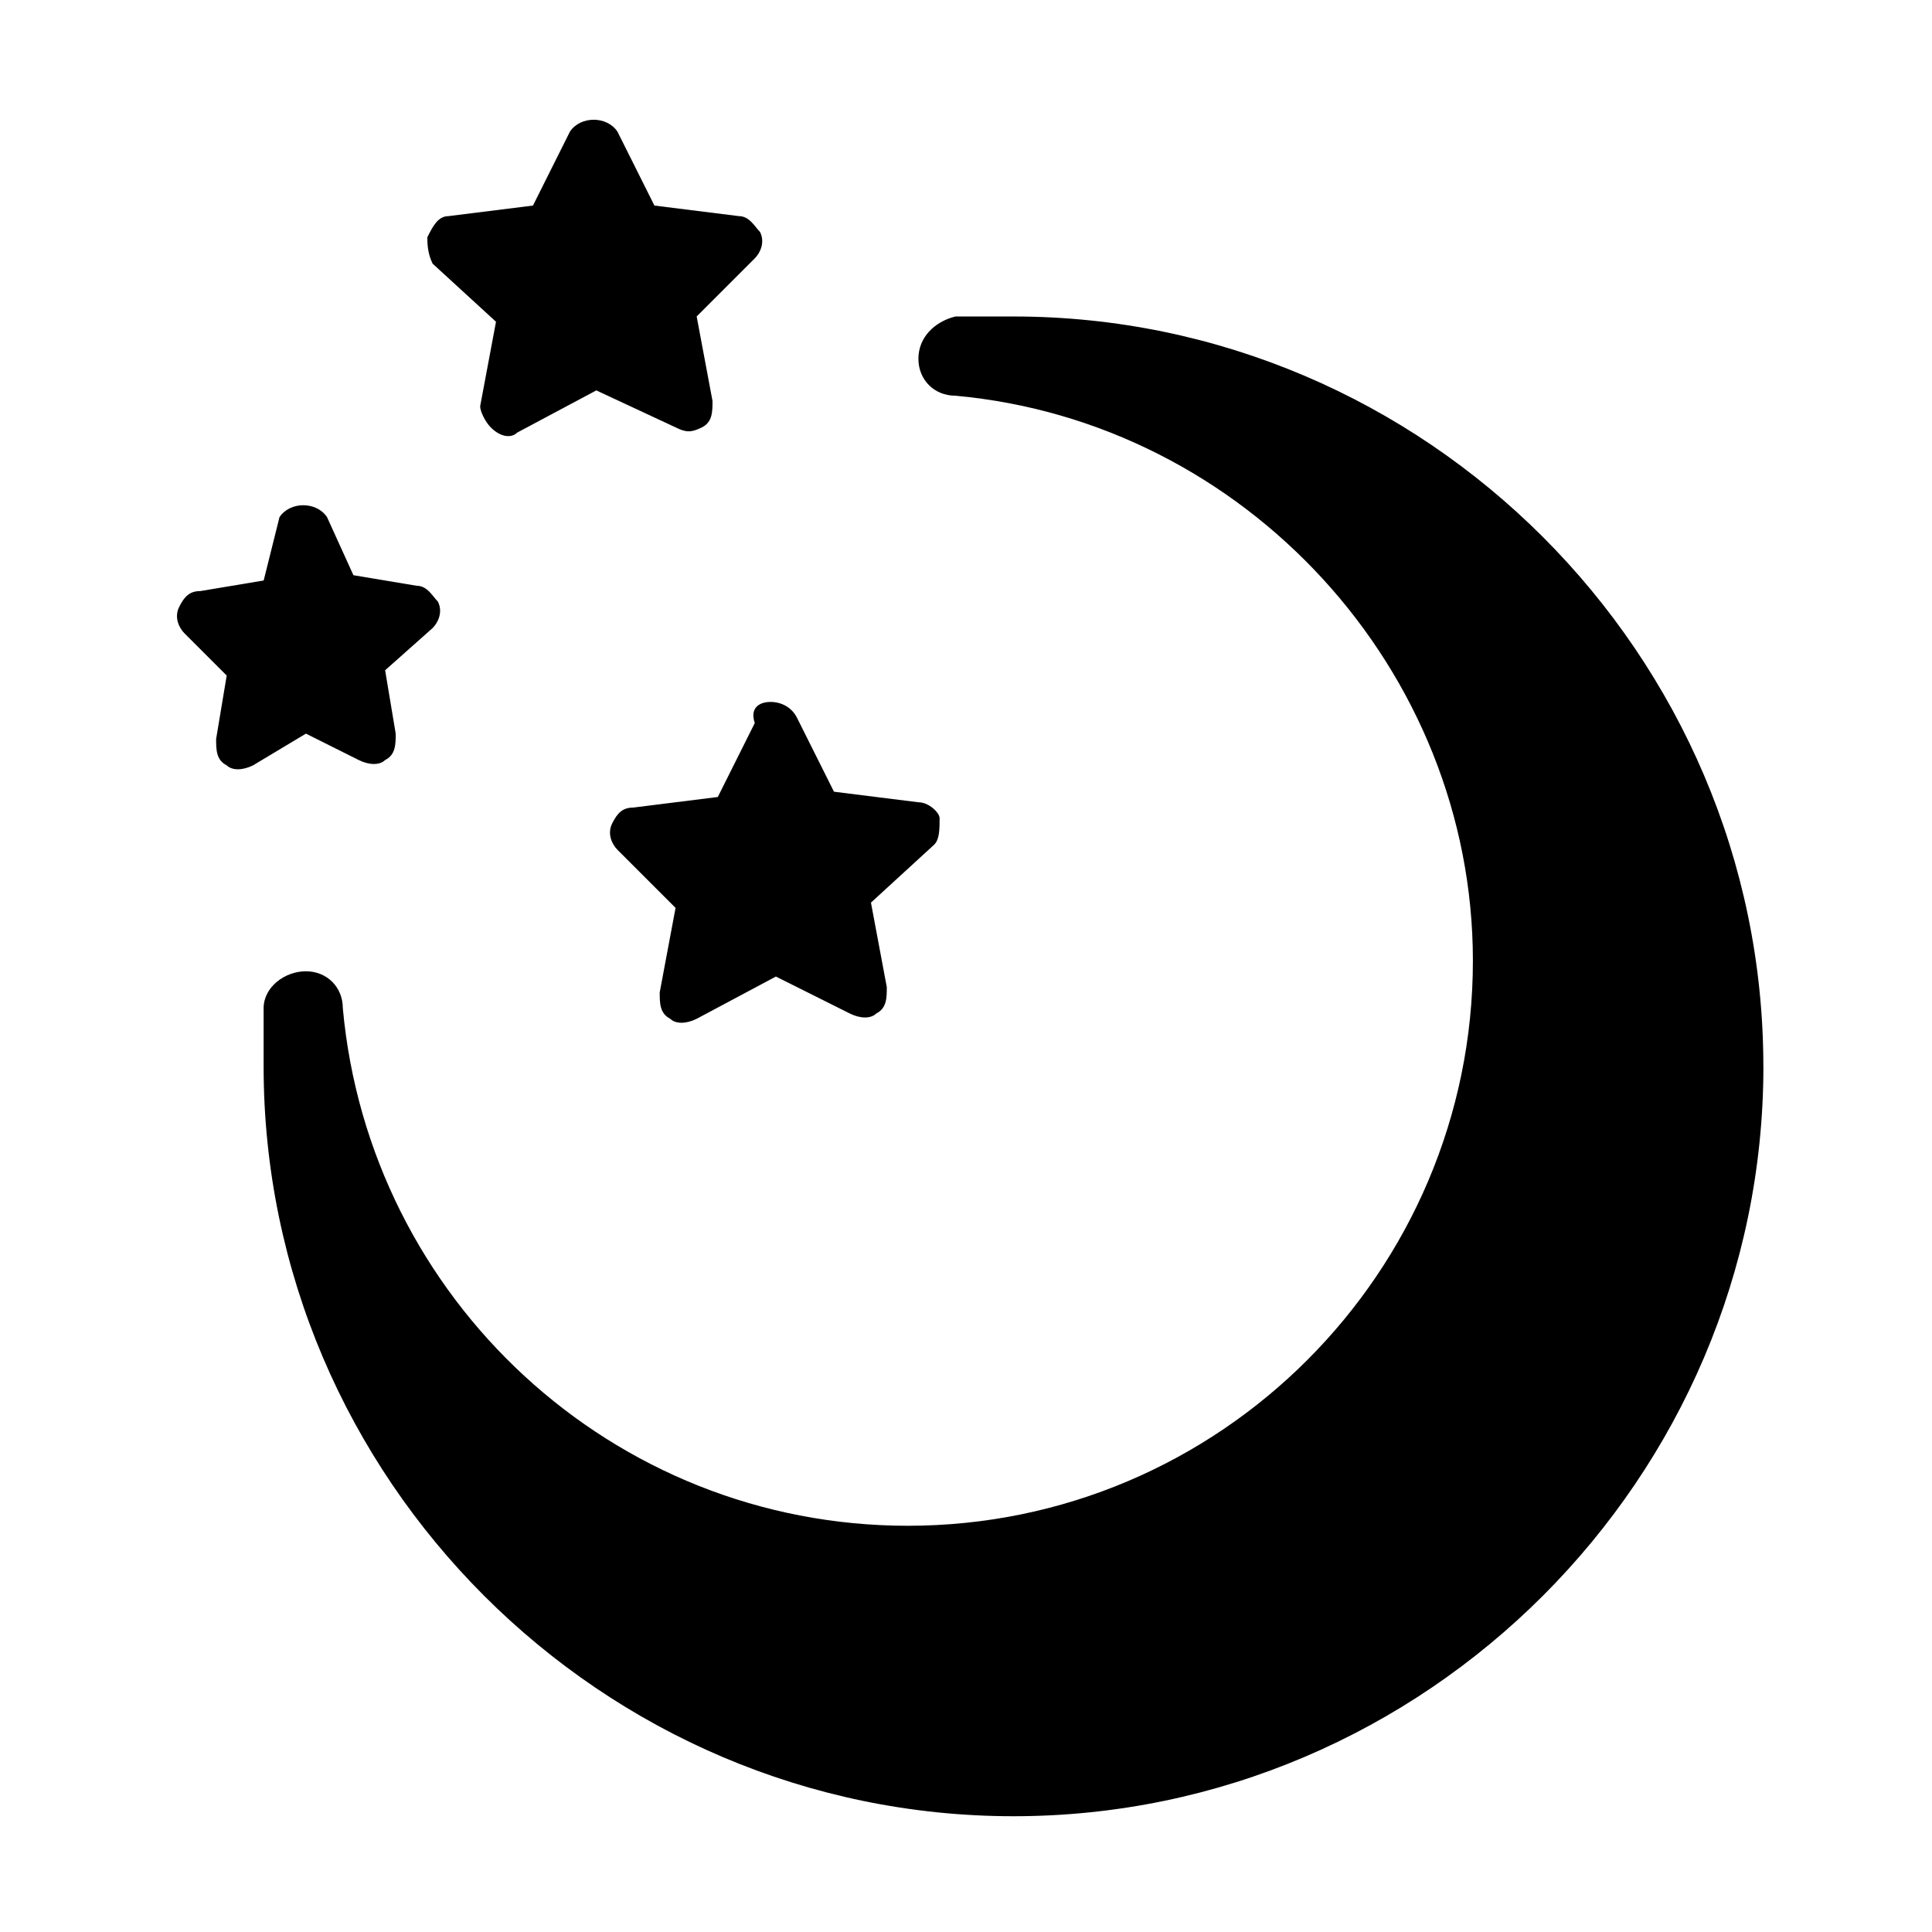
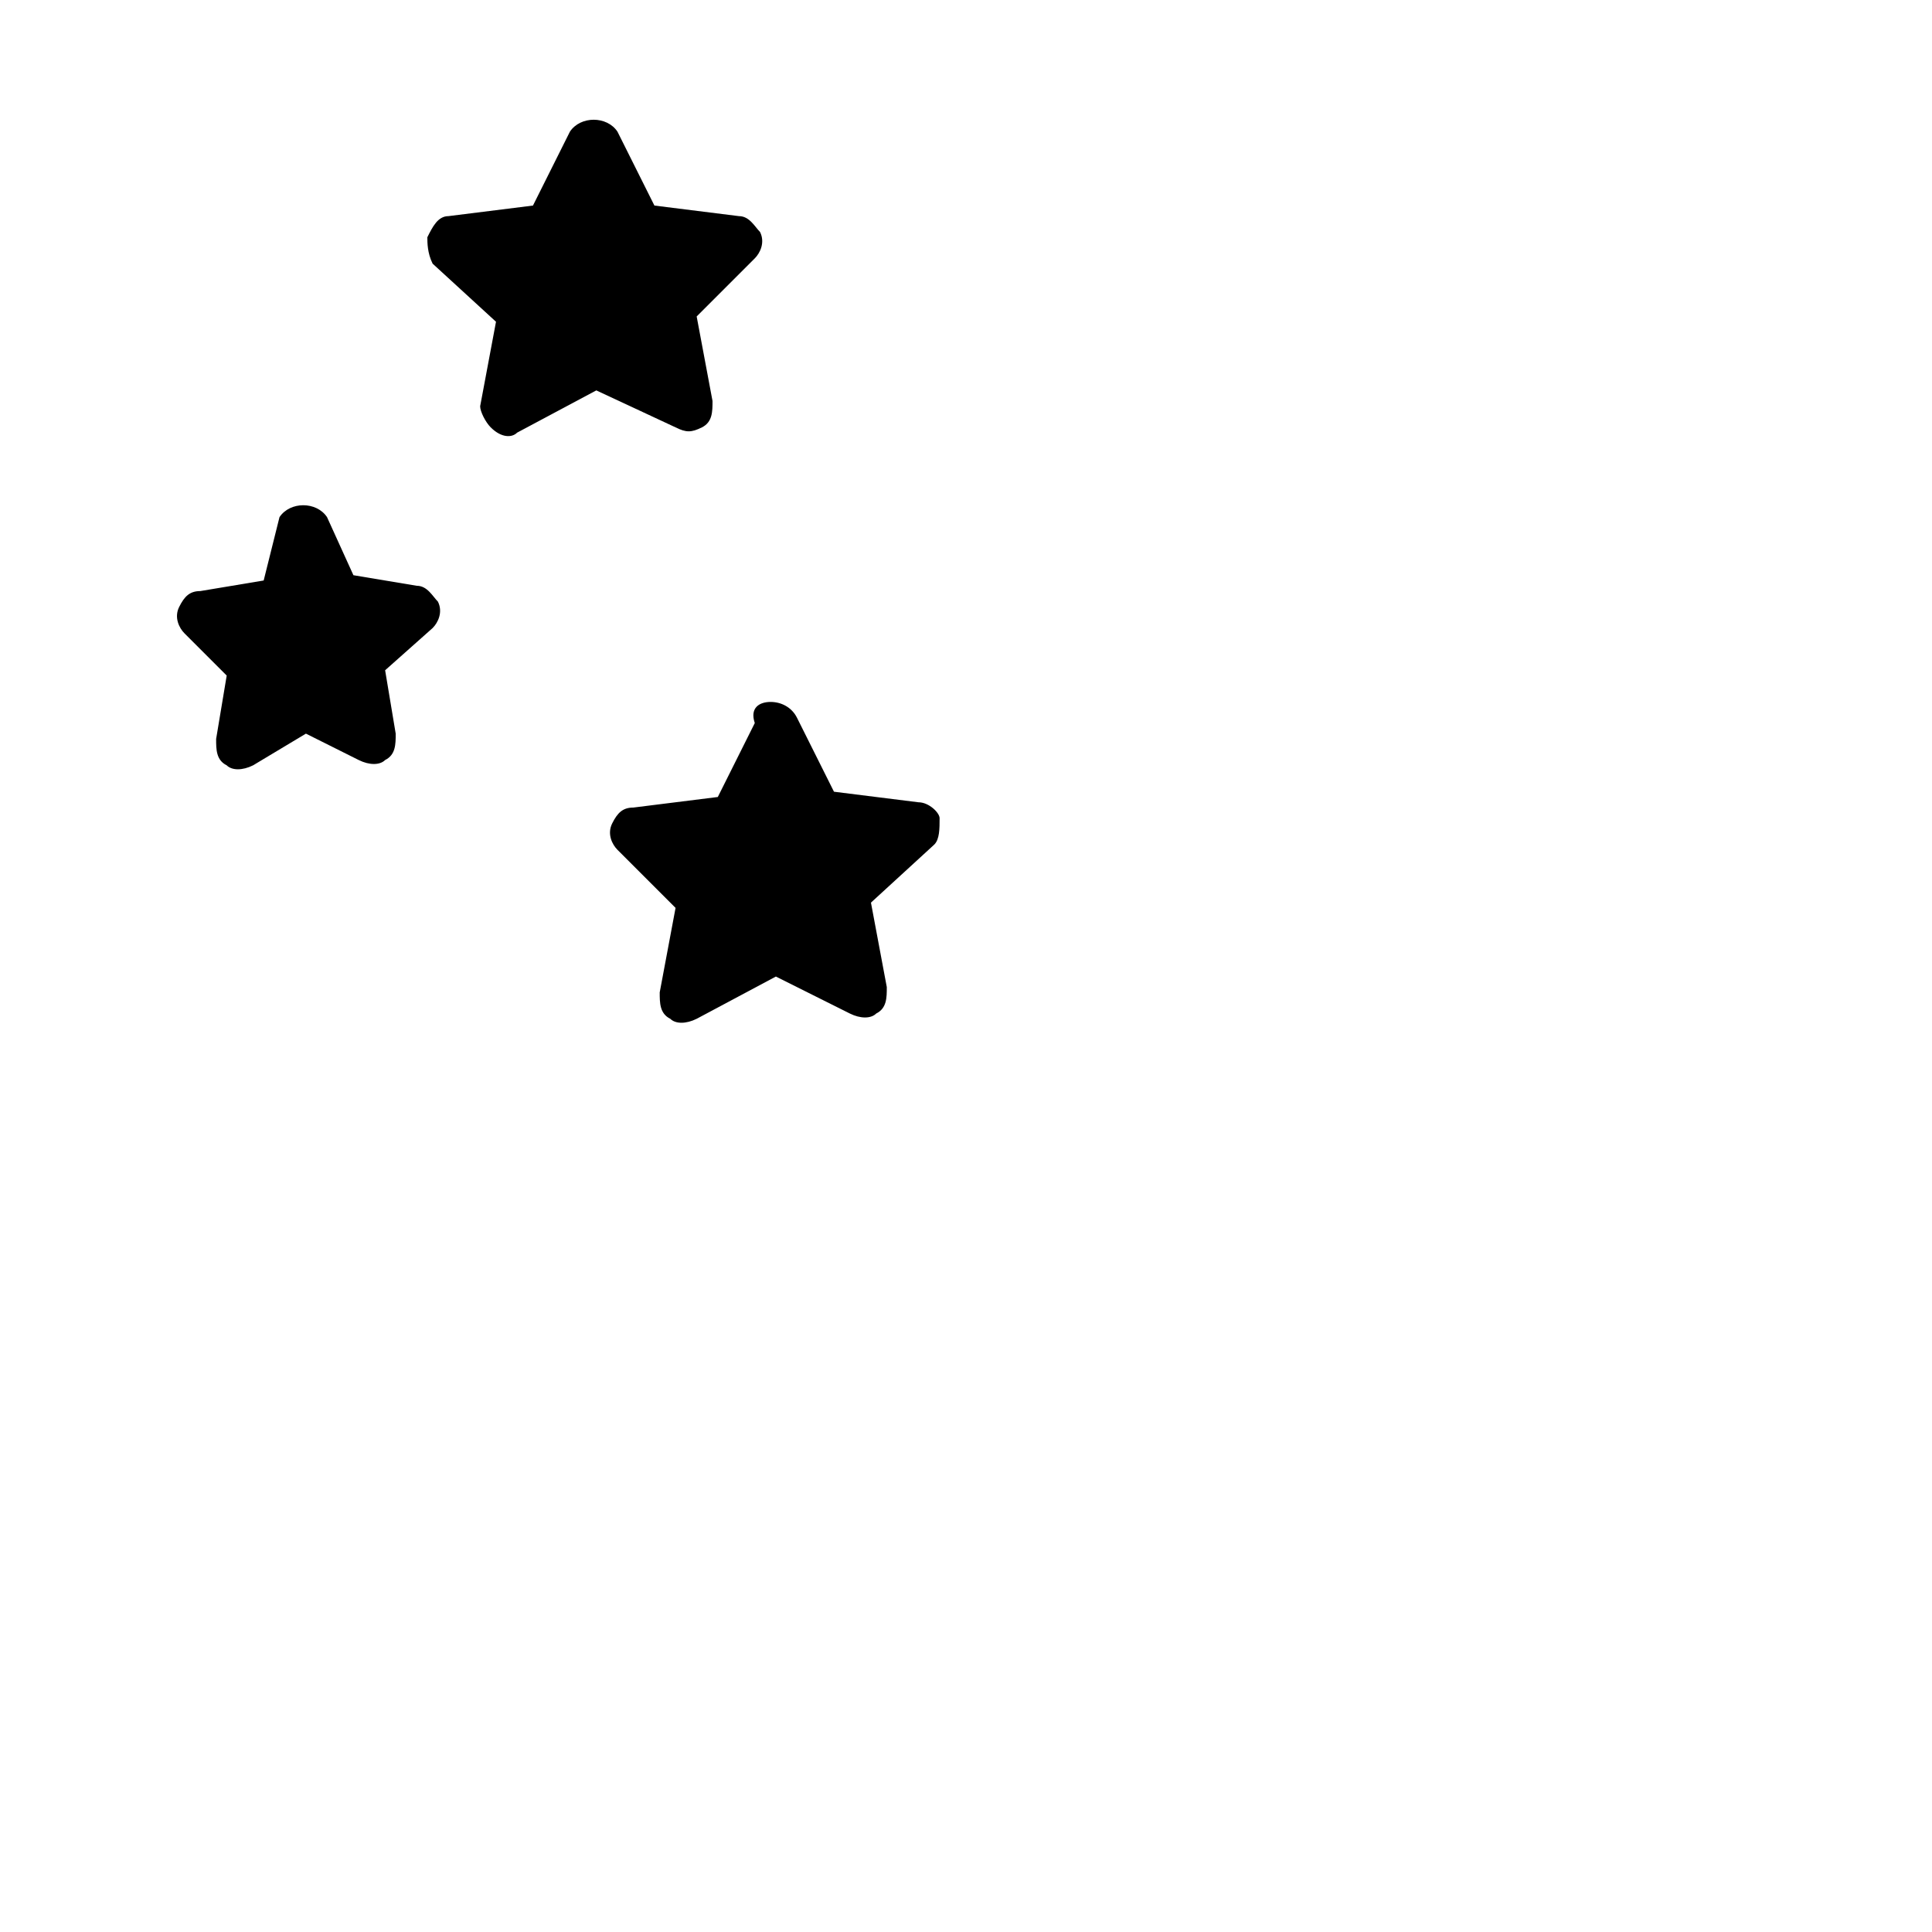
<svg xmlns="http://www.w3.org/2000/svg" fill="#000000" width="800px" height="800px" version="1.1" viewBox="144 144 512 512">
  <g>
    <path d="m348.22 330.02c2.801 0 5.598 1.398 6.996 4.199l9.797 19.594 22.391 2.801c2.801 0 5.598 2.801 5.598 4.199 0 2.801 0 5.598-1.398 6.996l-16.793 15.395 4.199 22.391c0 2.801 0 5.598-2.801 6.996-1.398 1.398-4.199 1.398-6.996 0l-19.594-9.797-20.992 11.195c-2.801 1.398-5.598 1.398-6.996 0-2.801-1.398-2.801-4.199-2.801-6.996l4.199-22.391-15.395-15.395c-1.398-1.398-2.801-4.199-1.398-6.996 1.398-2.801 2.801-4.199 5.598-4.199l22.391-2.801 9.797-19.594c-1.398-4.195 1.398-5.598 4.199-5.598z" />
-     <path d="m611.32 426.59c0 109.16-89.566 198.73-198.73 198.73s-198.73-89.566-198.73-198.73v-15.395c0-5.598 5.598-9.797 11.195-9.797s9.797 4.199 9.797 9.797c6.996 76.973 71.371 137.15 149.74 137.15 82.57 0 149.74-67.176 149.74-149.74 0-76.973-60.176-142.75-137.15-149.74-5.598 0-9.797-4.199-9.797-9.797s4.199-9.797 9.797-11.195h15.395c109.16-0.004 198.73 89.562 198.73 198.72z" />
    <path d="m258.65 213.87c-1.398-2.797-1.398-5.598-1.398-6.996 1.398-2.797 2.797-5.598 5.598-5.598l22.391-2.801 9.797-19.594c2.801-4.199 9.797-4.199 12.594 0l9.797 19.594 22.391 2.801c2.801 0 4.199 2.801 5.598 4.199 1.398 2.801 0 5.598-1.398 6.996l-15.395 15.395 4.199 22.391c0 2.801 0 5.598-2.801 6.996-2.801 1.398-4.199 1.398-6.996 0l-20.992-9.793-20.992 11.195c-1.398 1.398-4.199 1.398-6.996-1.398-1.398-1.402-2.801-4.199-2.801-5.598l4.199-22.391z" />
    <path d="m225.07 338.42-13.996 8.398c-2.801 1.398-5.598 1.398-6.996 0-2.801-1.398-2.801-4.199-2.801-6.996l2.801-16.793-11.195-11.195c-1.398-1.398-2.801-4.199-1.398-6.996 1.398-2.801 2.801-4.199 5.598-4.199l16.793-2.801 4.195-16.797c2.801-4.199 9.797-4.199 12.594 0l6.996 15.395 16.793 2.801c2.801 0 4.199 2.801 5.598 4.199 1.398 2.801 0 5.598-1.398 6.996l-12.59 11.195 2.801 16.793c0 2.801 0 5.598-2.801 6.996-1.398 1.398-4.199 1.398-6.996 0z" />
  </g>
</svg>